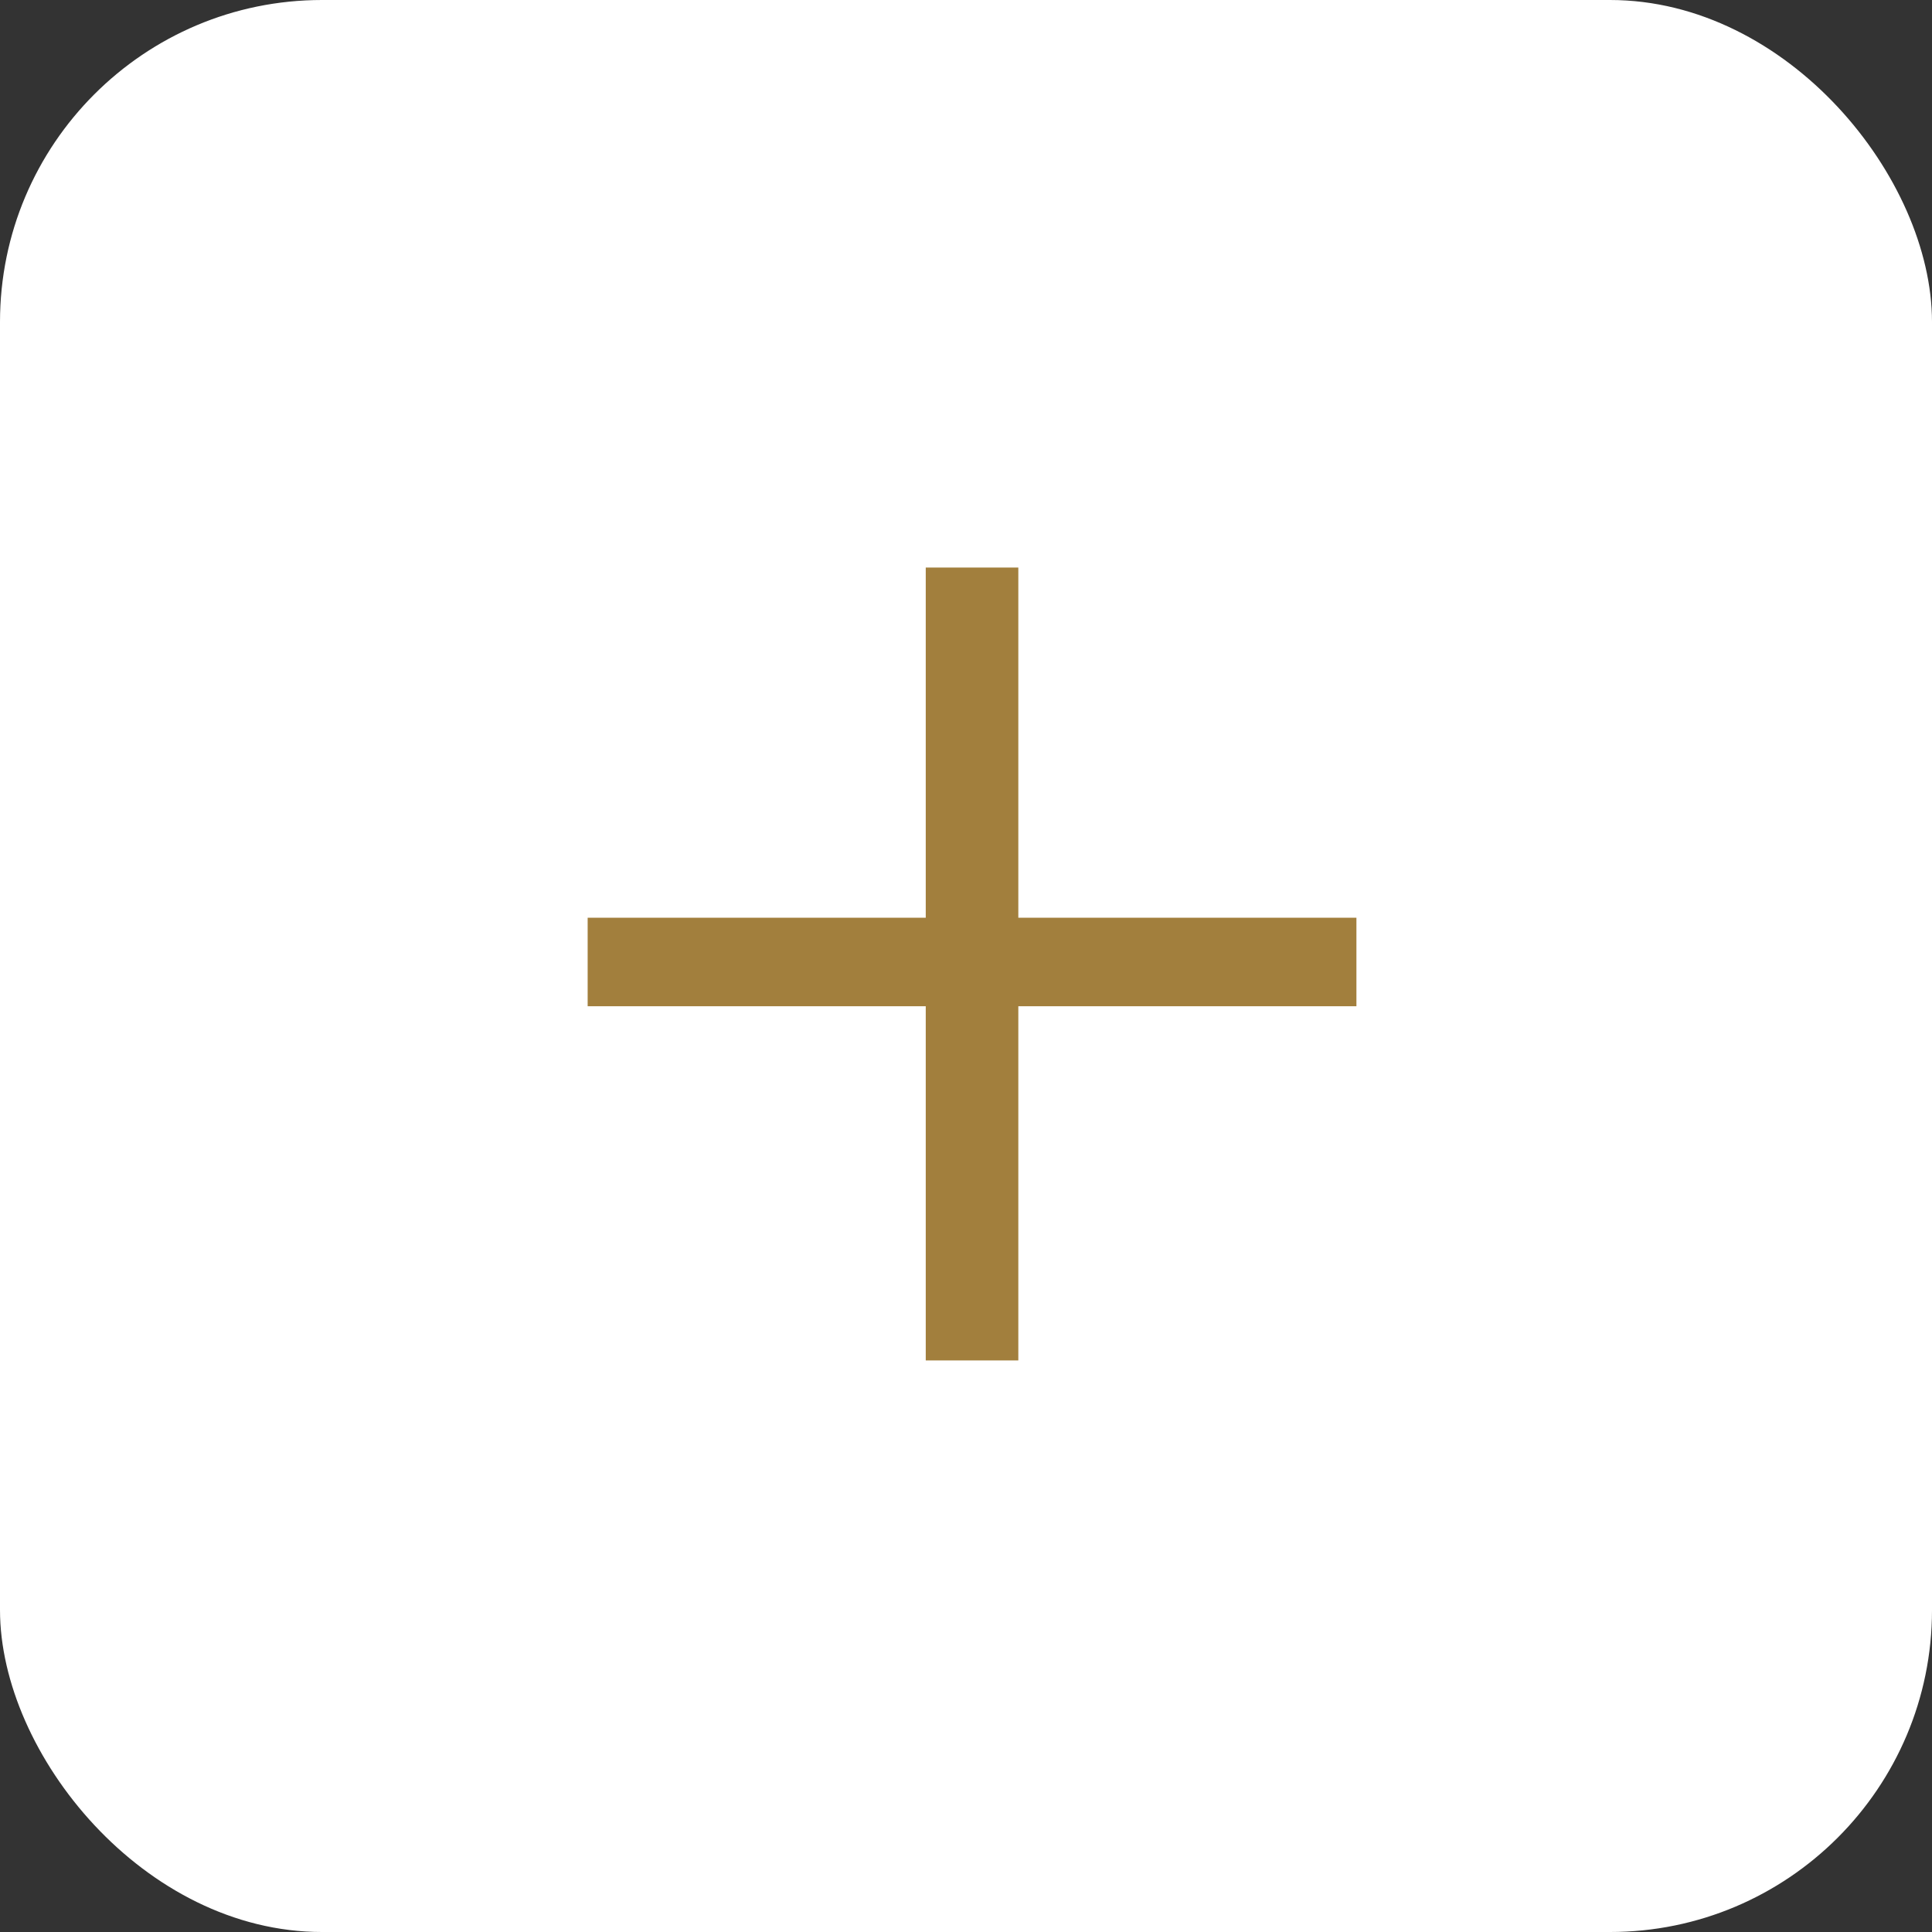
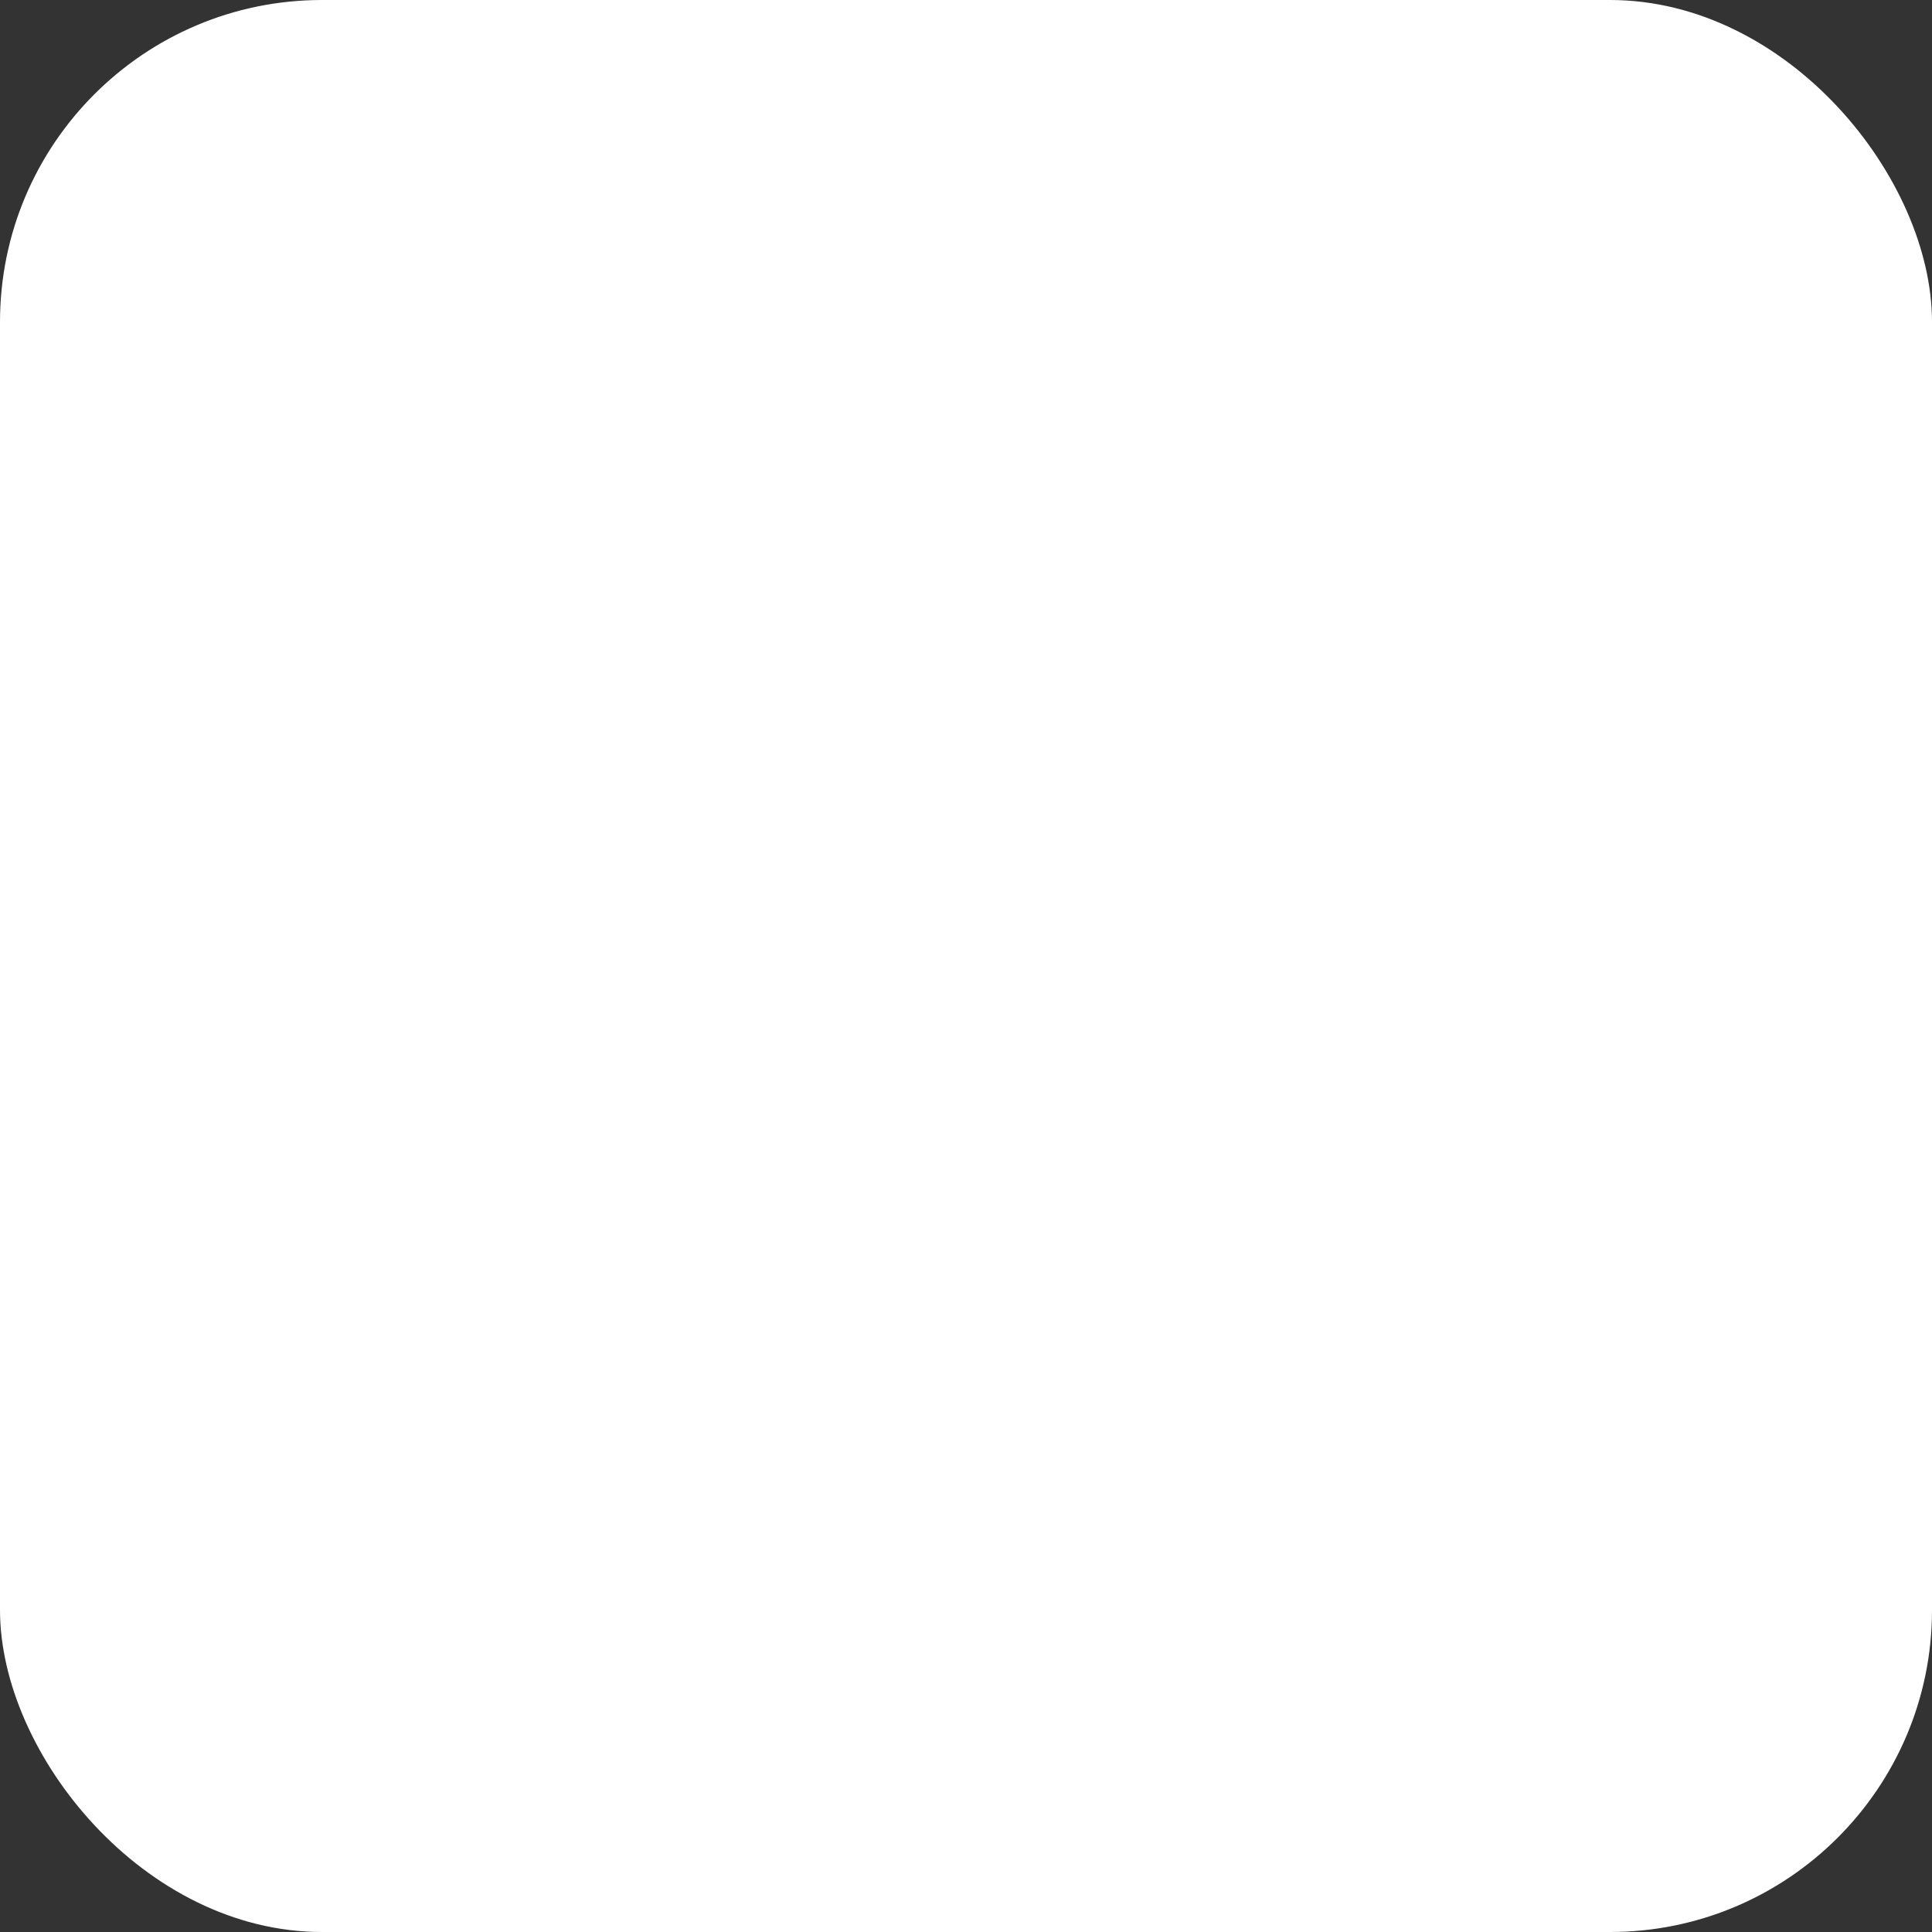
<svg xmlns="http://www.w3.org/2000/svg" width="48" height="48" viewBox="0 0 48 48" fill="none">
  <rect x="0" y="0" width="48" height="48" fill="#333333" stroke="none" />
  <rect width="48" height="48" rx="8" fill="white" />
-   <path class="st0" d="M25.3,14.1v8.7h8.4V25h-8.4v8.8H23V25h-8.4v-2.2H23v-8.7C23,14.1,25.3,14.1,25.3,14.1z" fill="#a27f3d" />
</svg>